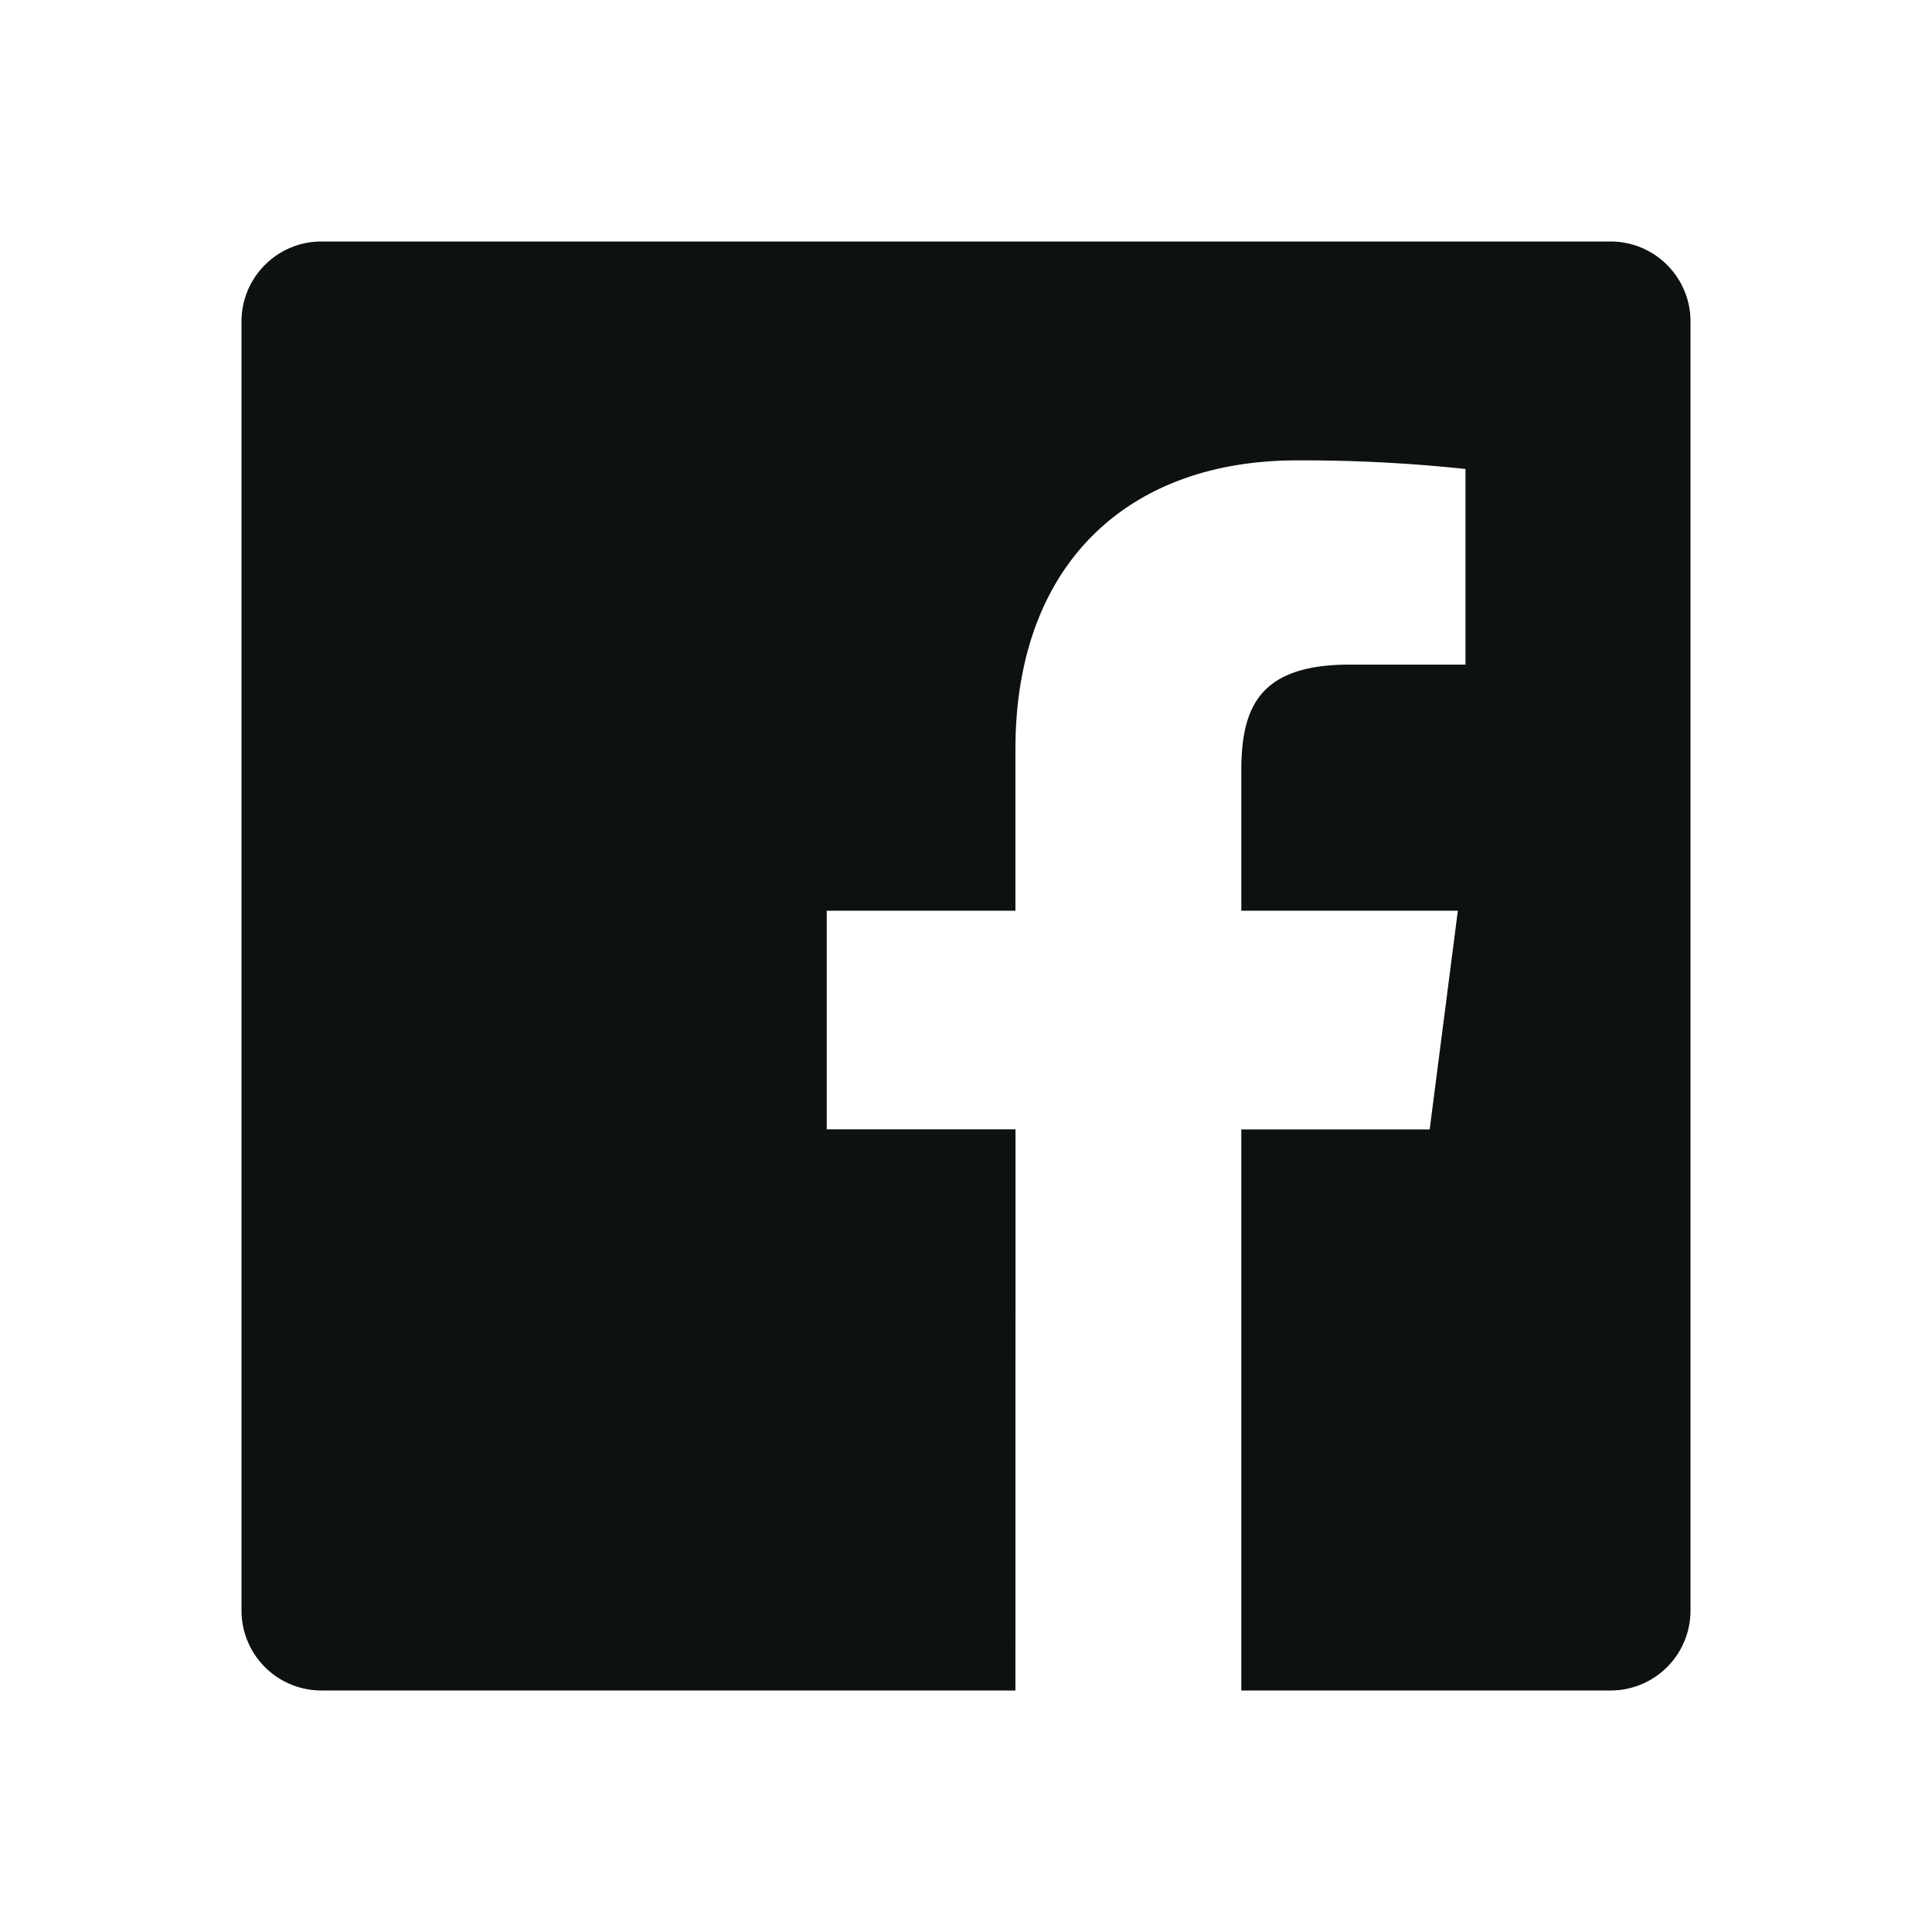
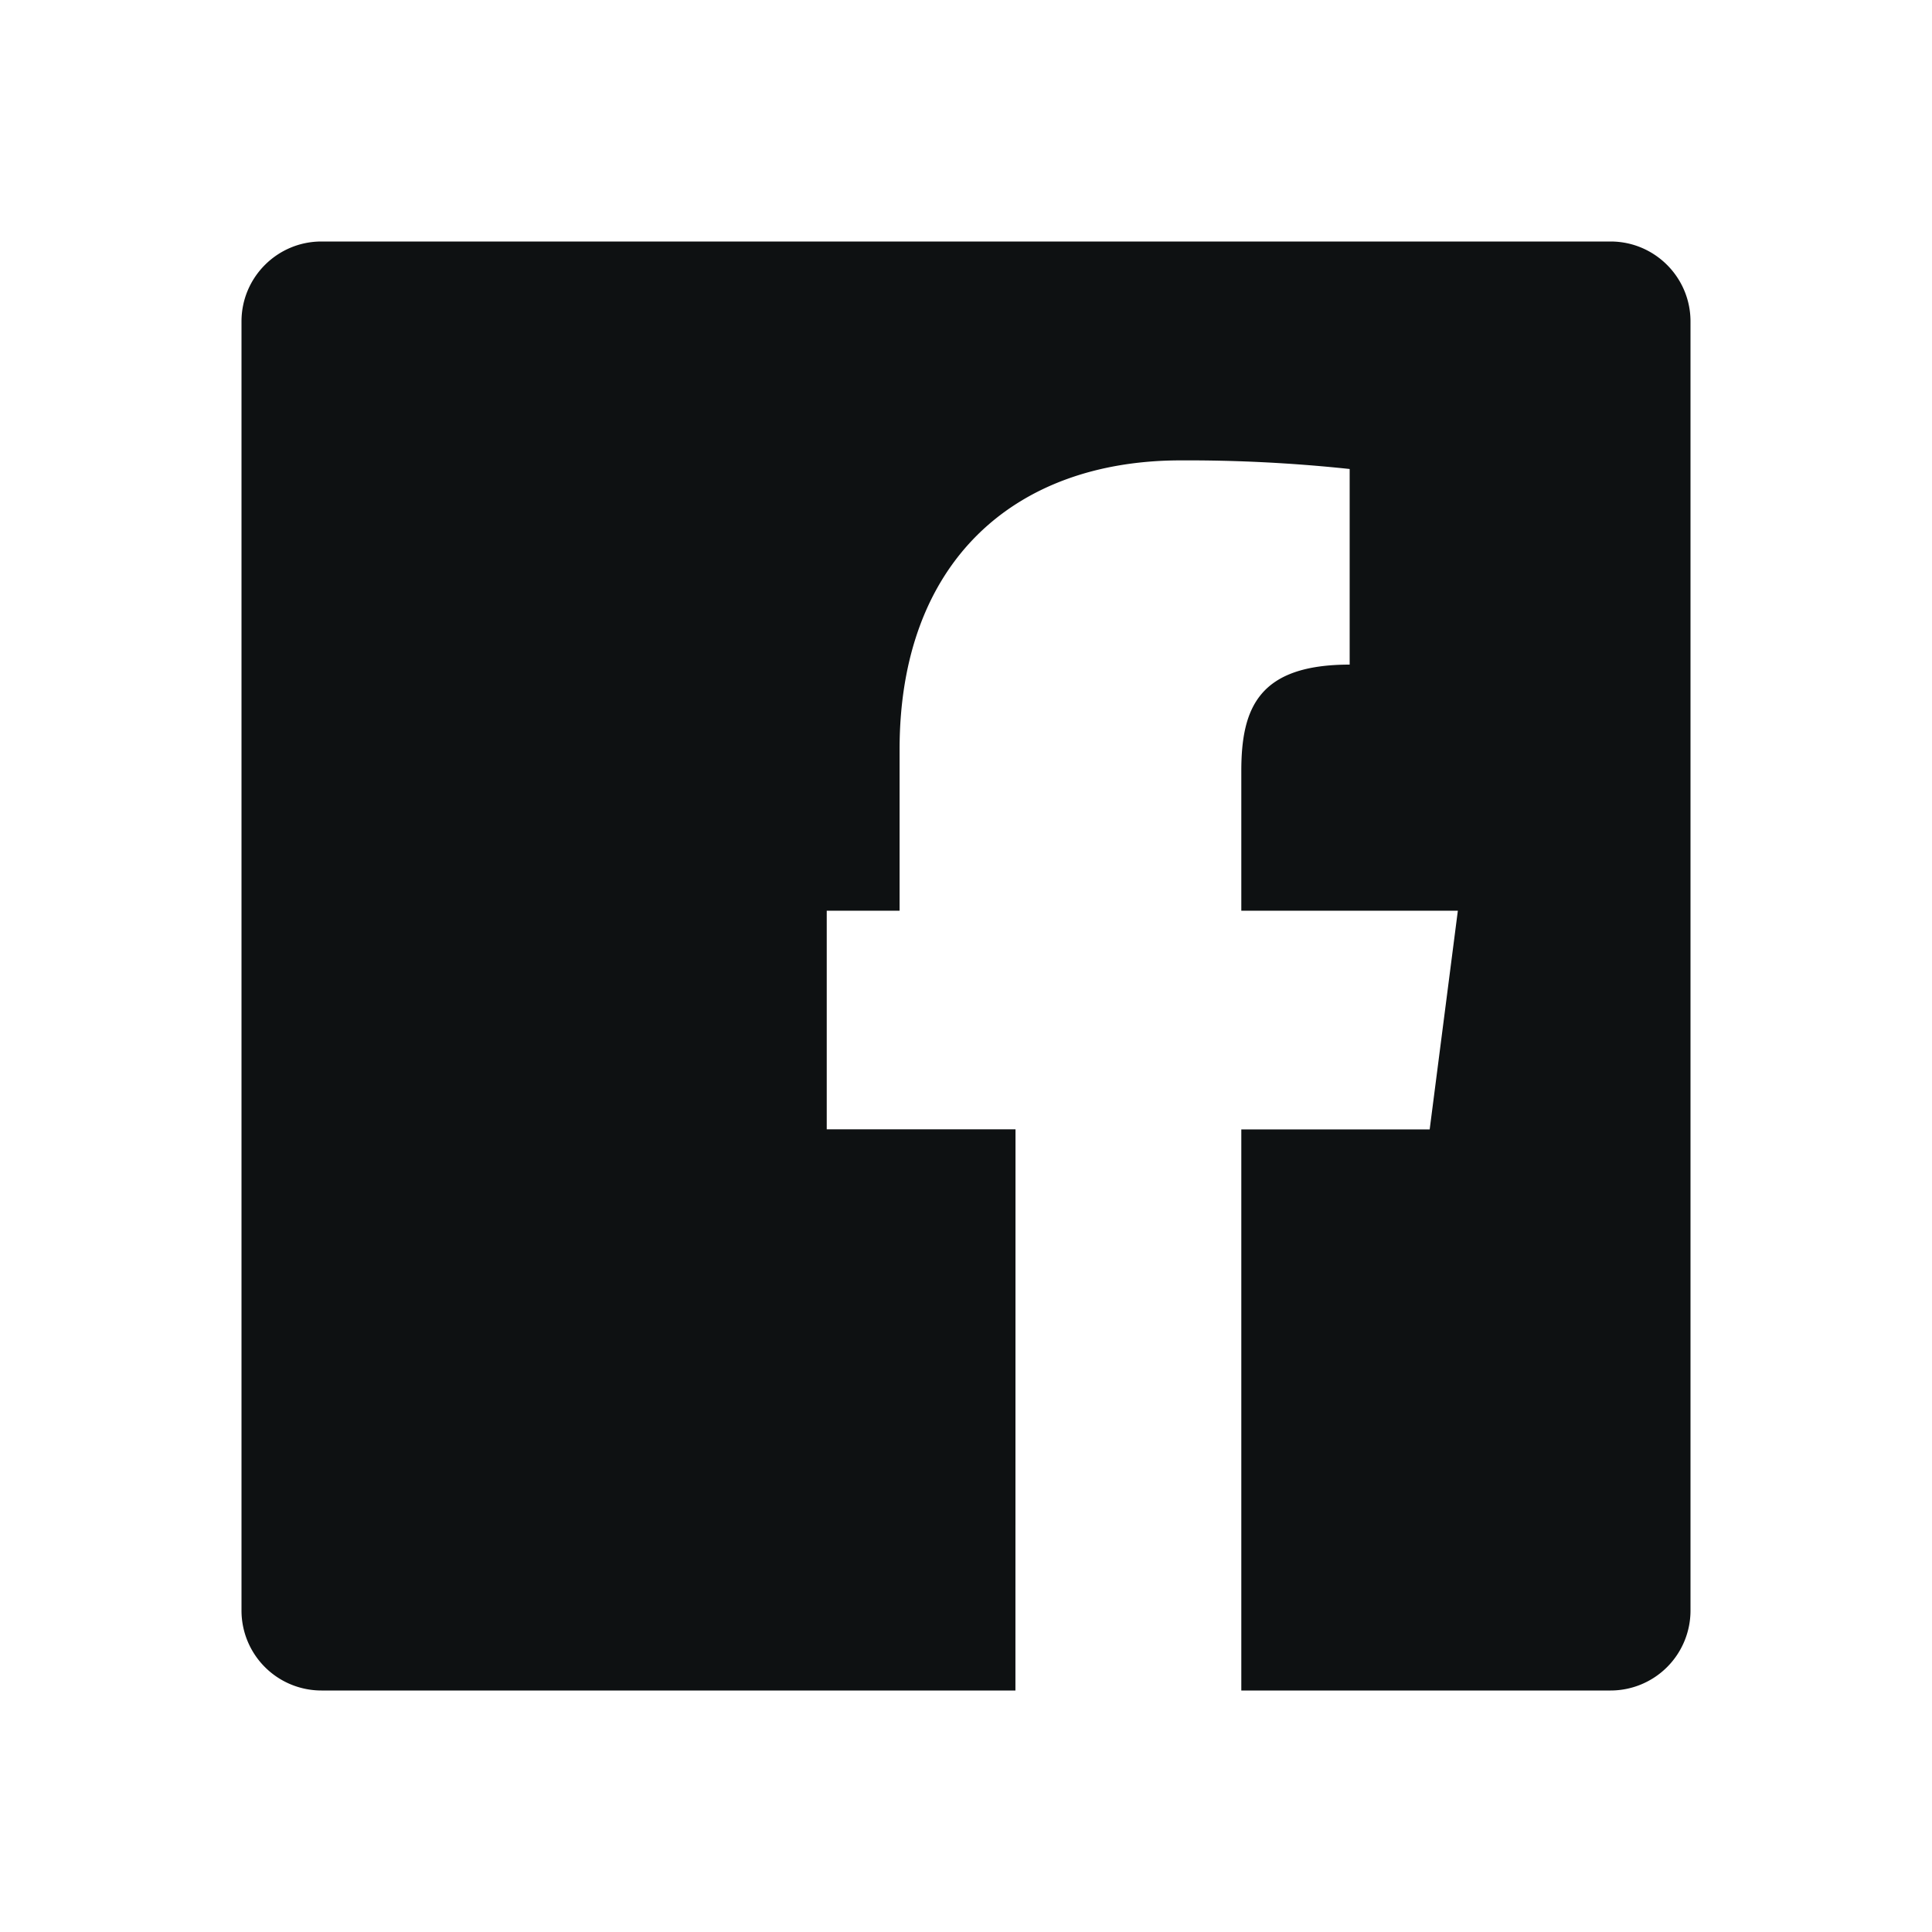
<svg xmlns="http://www.w3.org/2000/svg" width="24" height="24" fill="none">
-   <path fill="#0E1112" d="M12.614 21h-8.62A.993.993 0 0 1 3 20.006V3.993C3 3.445 3.445 3 3.993 3h16.014c.548 0 .993.445.993.993v16.014a.993.993 0 0 1-.993.993H15.42v-6.97h2.34l.35-2.717h-2.69V9.578c0-.786.218-1.322 1.346-1.322h1.439v-2.43a19 19 0 0 0-2.097-.107c-2.074 0-3.494 1.266-3.494 3.59v2.004H10.27v2.716h2.345z" />
+   <path fill="#0E1112" d="M12.614 21h-8.62A.993.993 0 0 1 3 20.006V3.993C3 3.445 3.445 3 3.993 3h16.014c.548 0 .993.445.993.993v16.014a.993.993 0 0 1-.993.993H15.42v-6.97h2.34l.35-2.717h-2.69V9.578c0-.786.218-1.322 1.346-1.322v-2.43a19 19 0 0 0-2.097-.107c-2.074 0-3.494 1.266-3.494 3.59v2.004H10.27v2.716h2.345z" />
</svg>